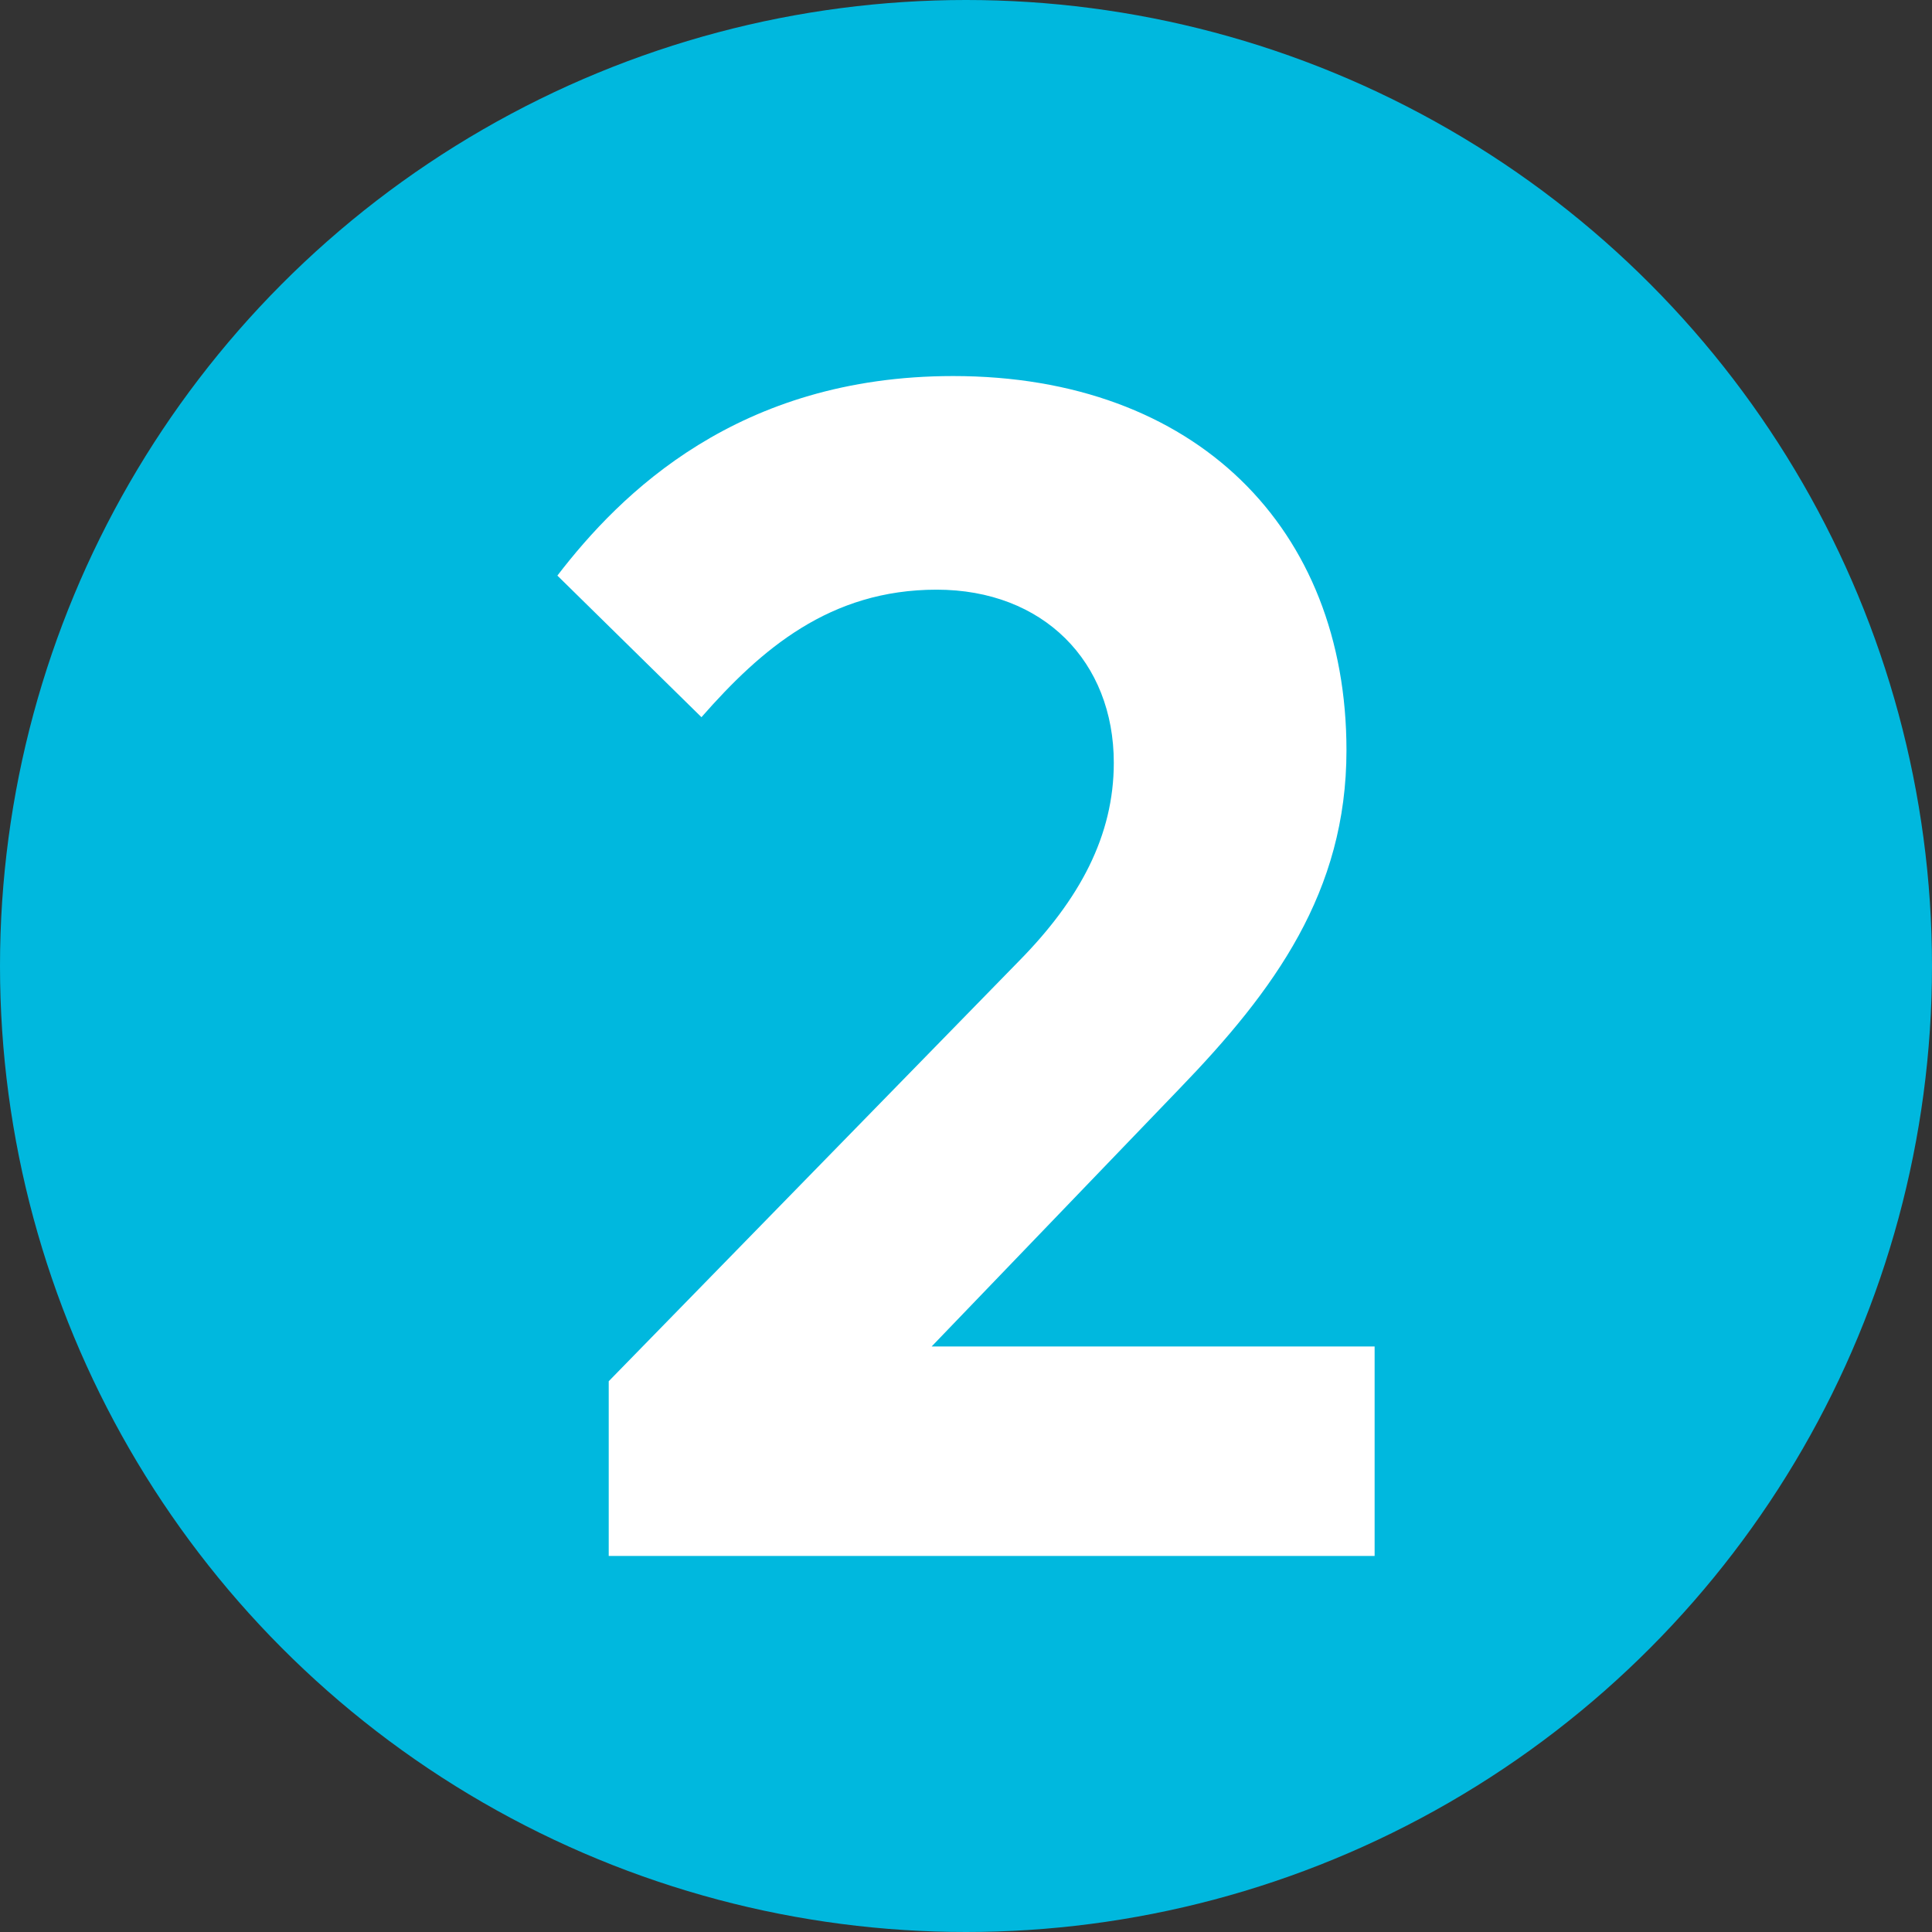
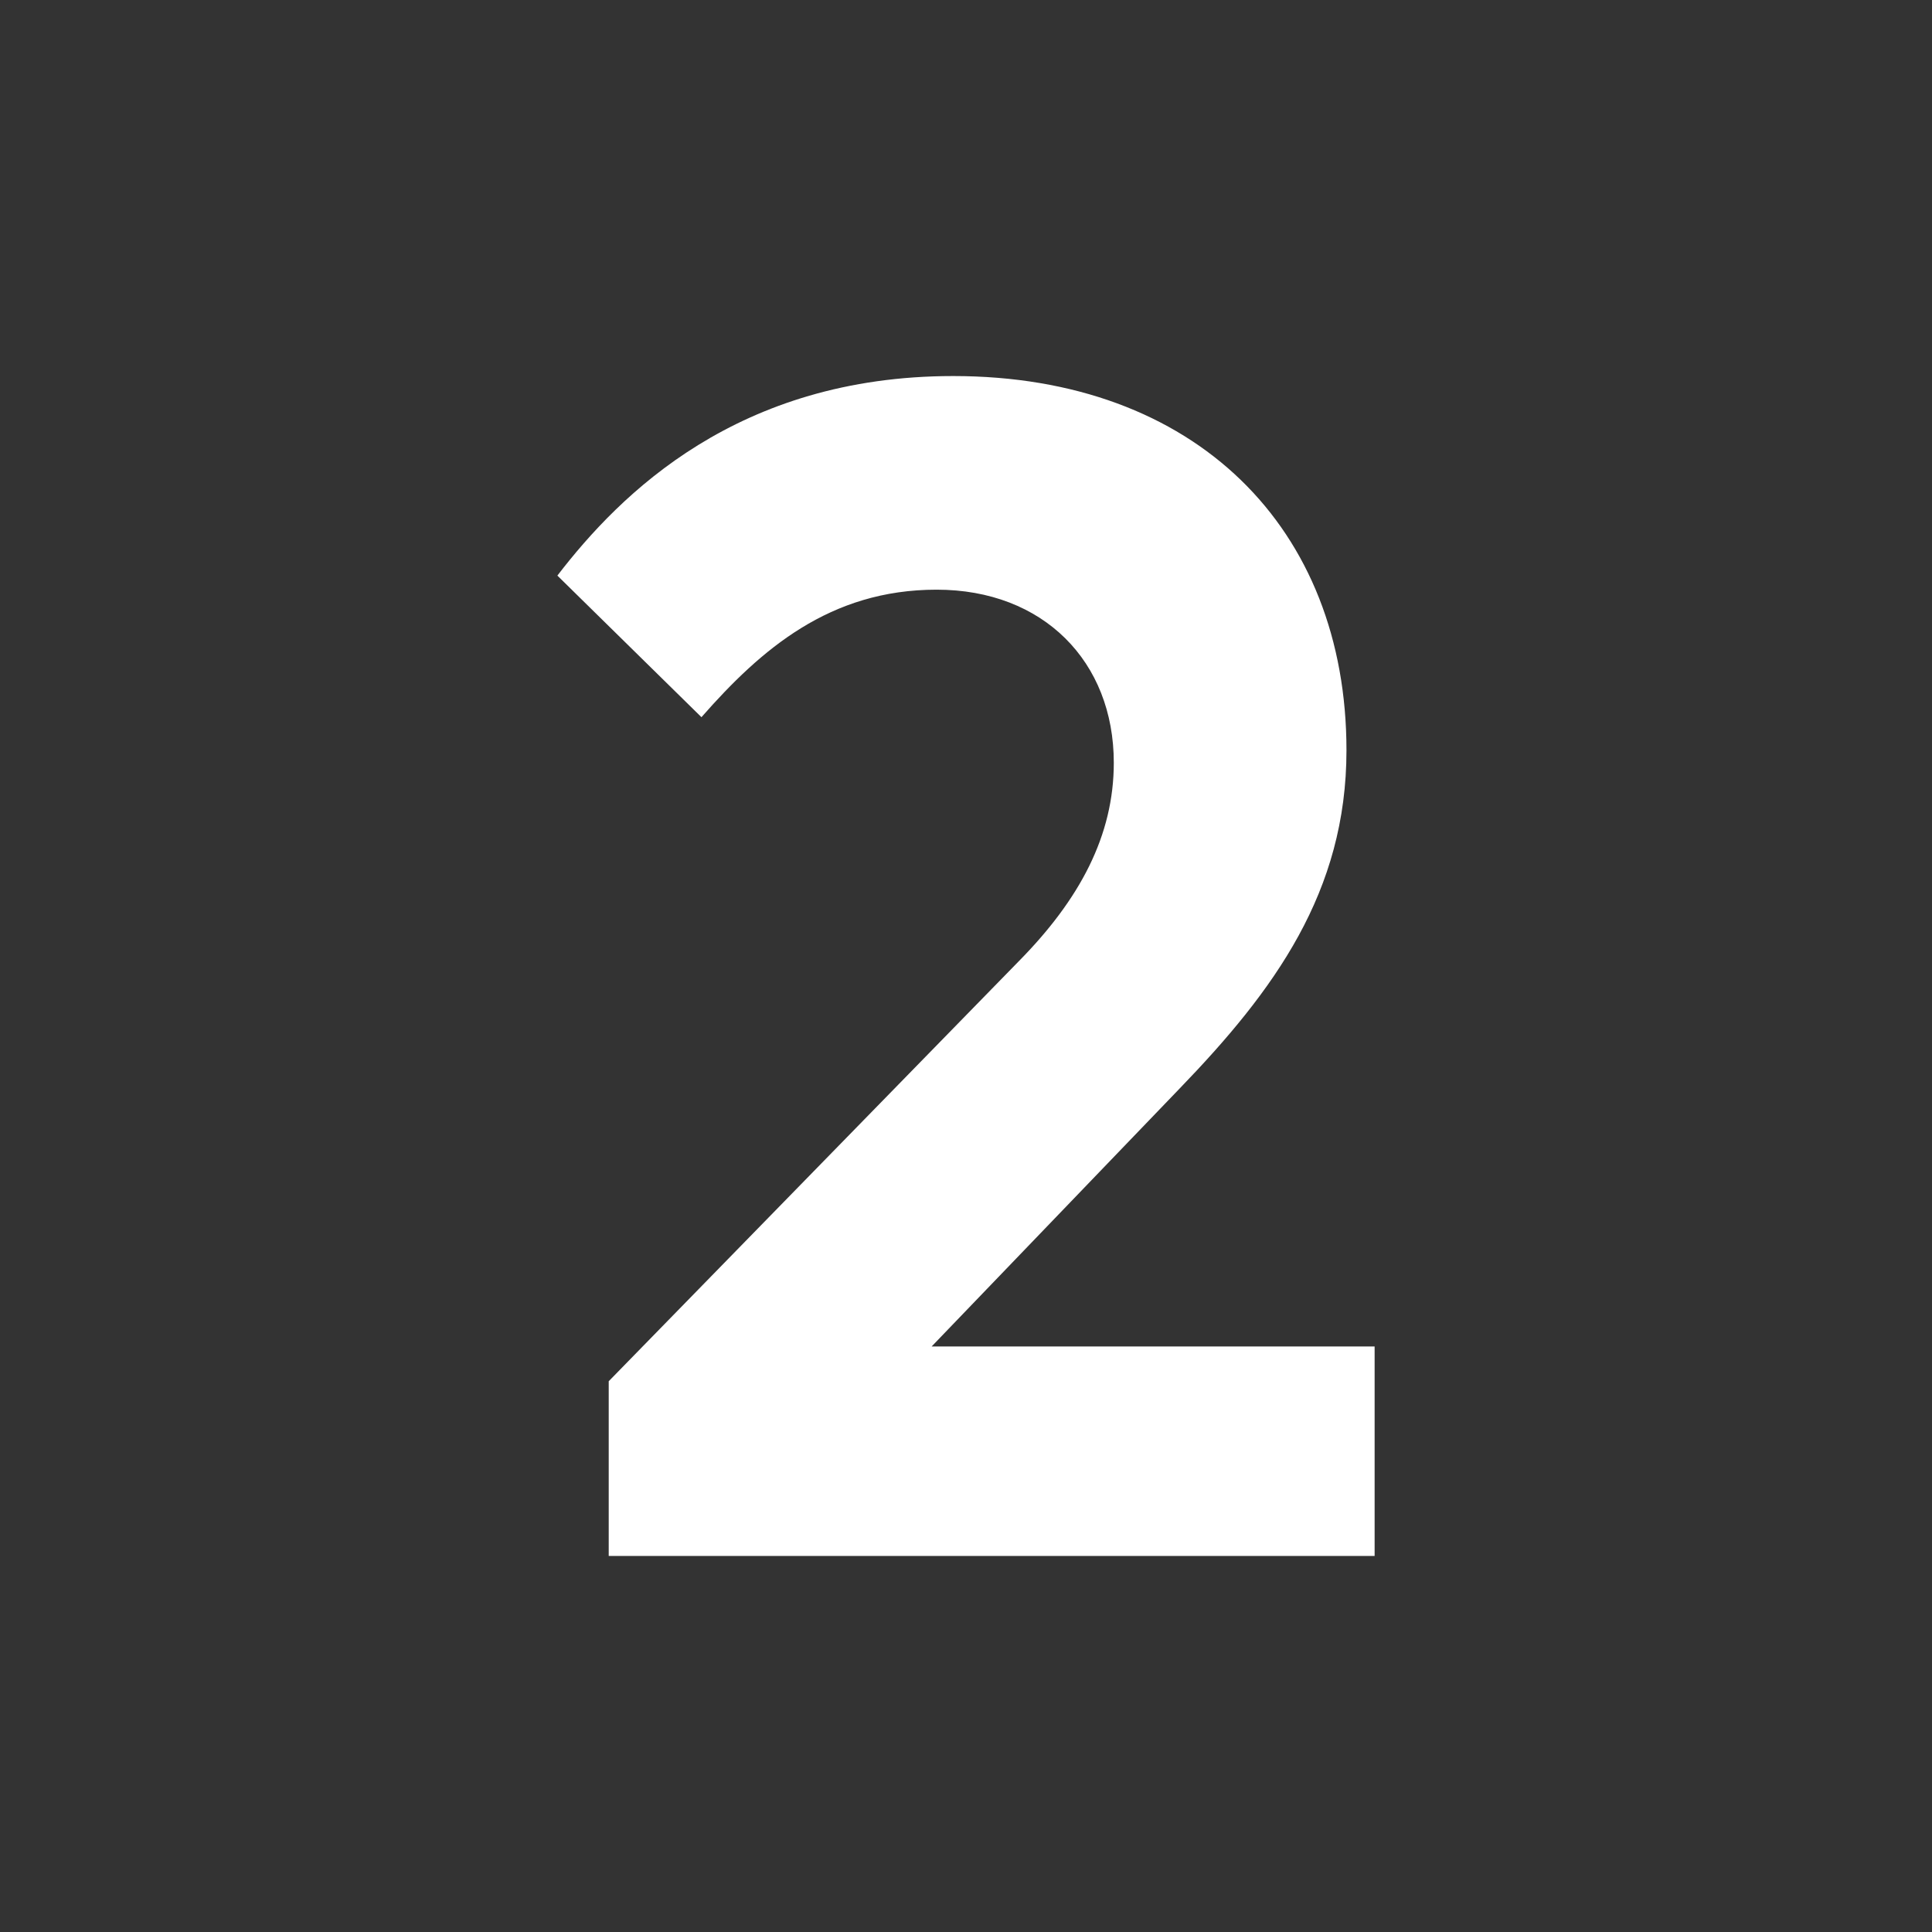
<svg xmlns="http://www.w3.org/2000/svg" id="Layer_1" viewBox="0 0 700 700">
  <rect x="0" y="0" width="700" height="700" fill="#333333" stroke="none" />
  <defs>
    <style>.cls-1{fill:#fff;}.cls-2{fill:#00b8de;}</style>
  </defs>
-   <circle class="cls-2" cx="350" cy="350" r="350" />
-   <path class="cls-1" d="M201.95,208.55c22.8-29.7,65.4-72.3,143.4-72.3,87.9,0,142.5,55.2,142.5,135.6,0,51.3-26.1,87-60.6,122.7l-89.7,93.3h160.5v75.9H220.55v-63.3l148.5-152.1c22.2-22.5,34.5-45.6,34.5-72,0-36.6-25.5-62.7-64.2-62.7s-63.6,21.6-85.2,46.2l-52.2-51.3Z" />
+   <path class="cls-1" d="M201.95,208.55c22.8-29.7,65.4-72.3,143.4-72.3,87.9,0,142.5,55.2,142.5,135.6,0,51.3-26.1,87-60.6,122.7l-89.7,93.3h160.5v75.9H220.55v-63.3l148.5-152.1c22.2-22.5,34.5-45.6,34.5-72,0-36.6-25.5-62.7-64.2-62.7s-63.6,21.6-85.2,46.2Z" />
</svg>